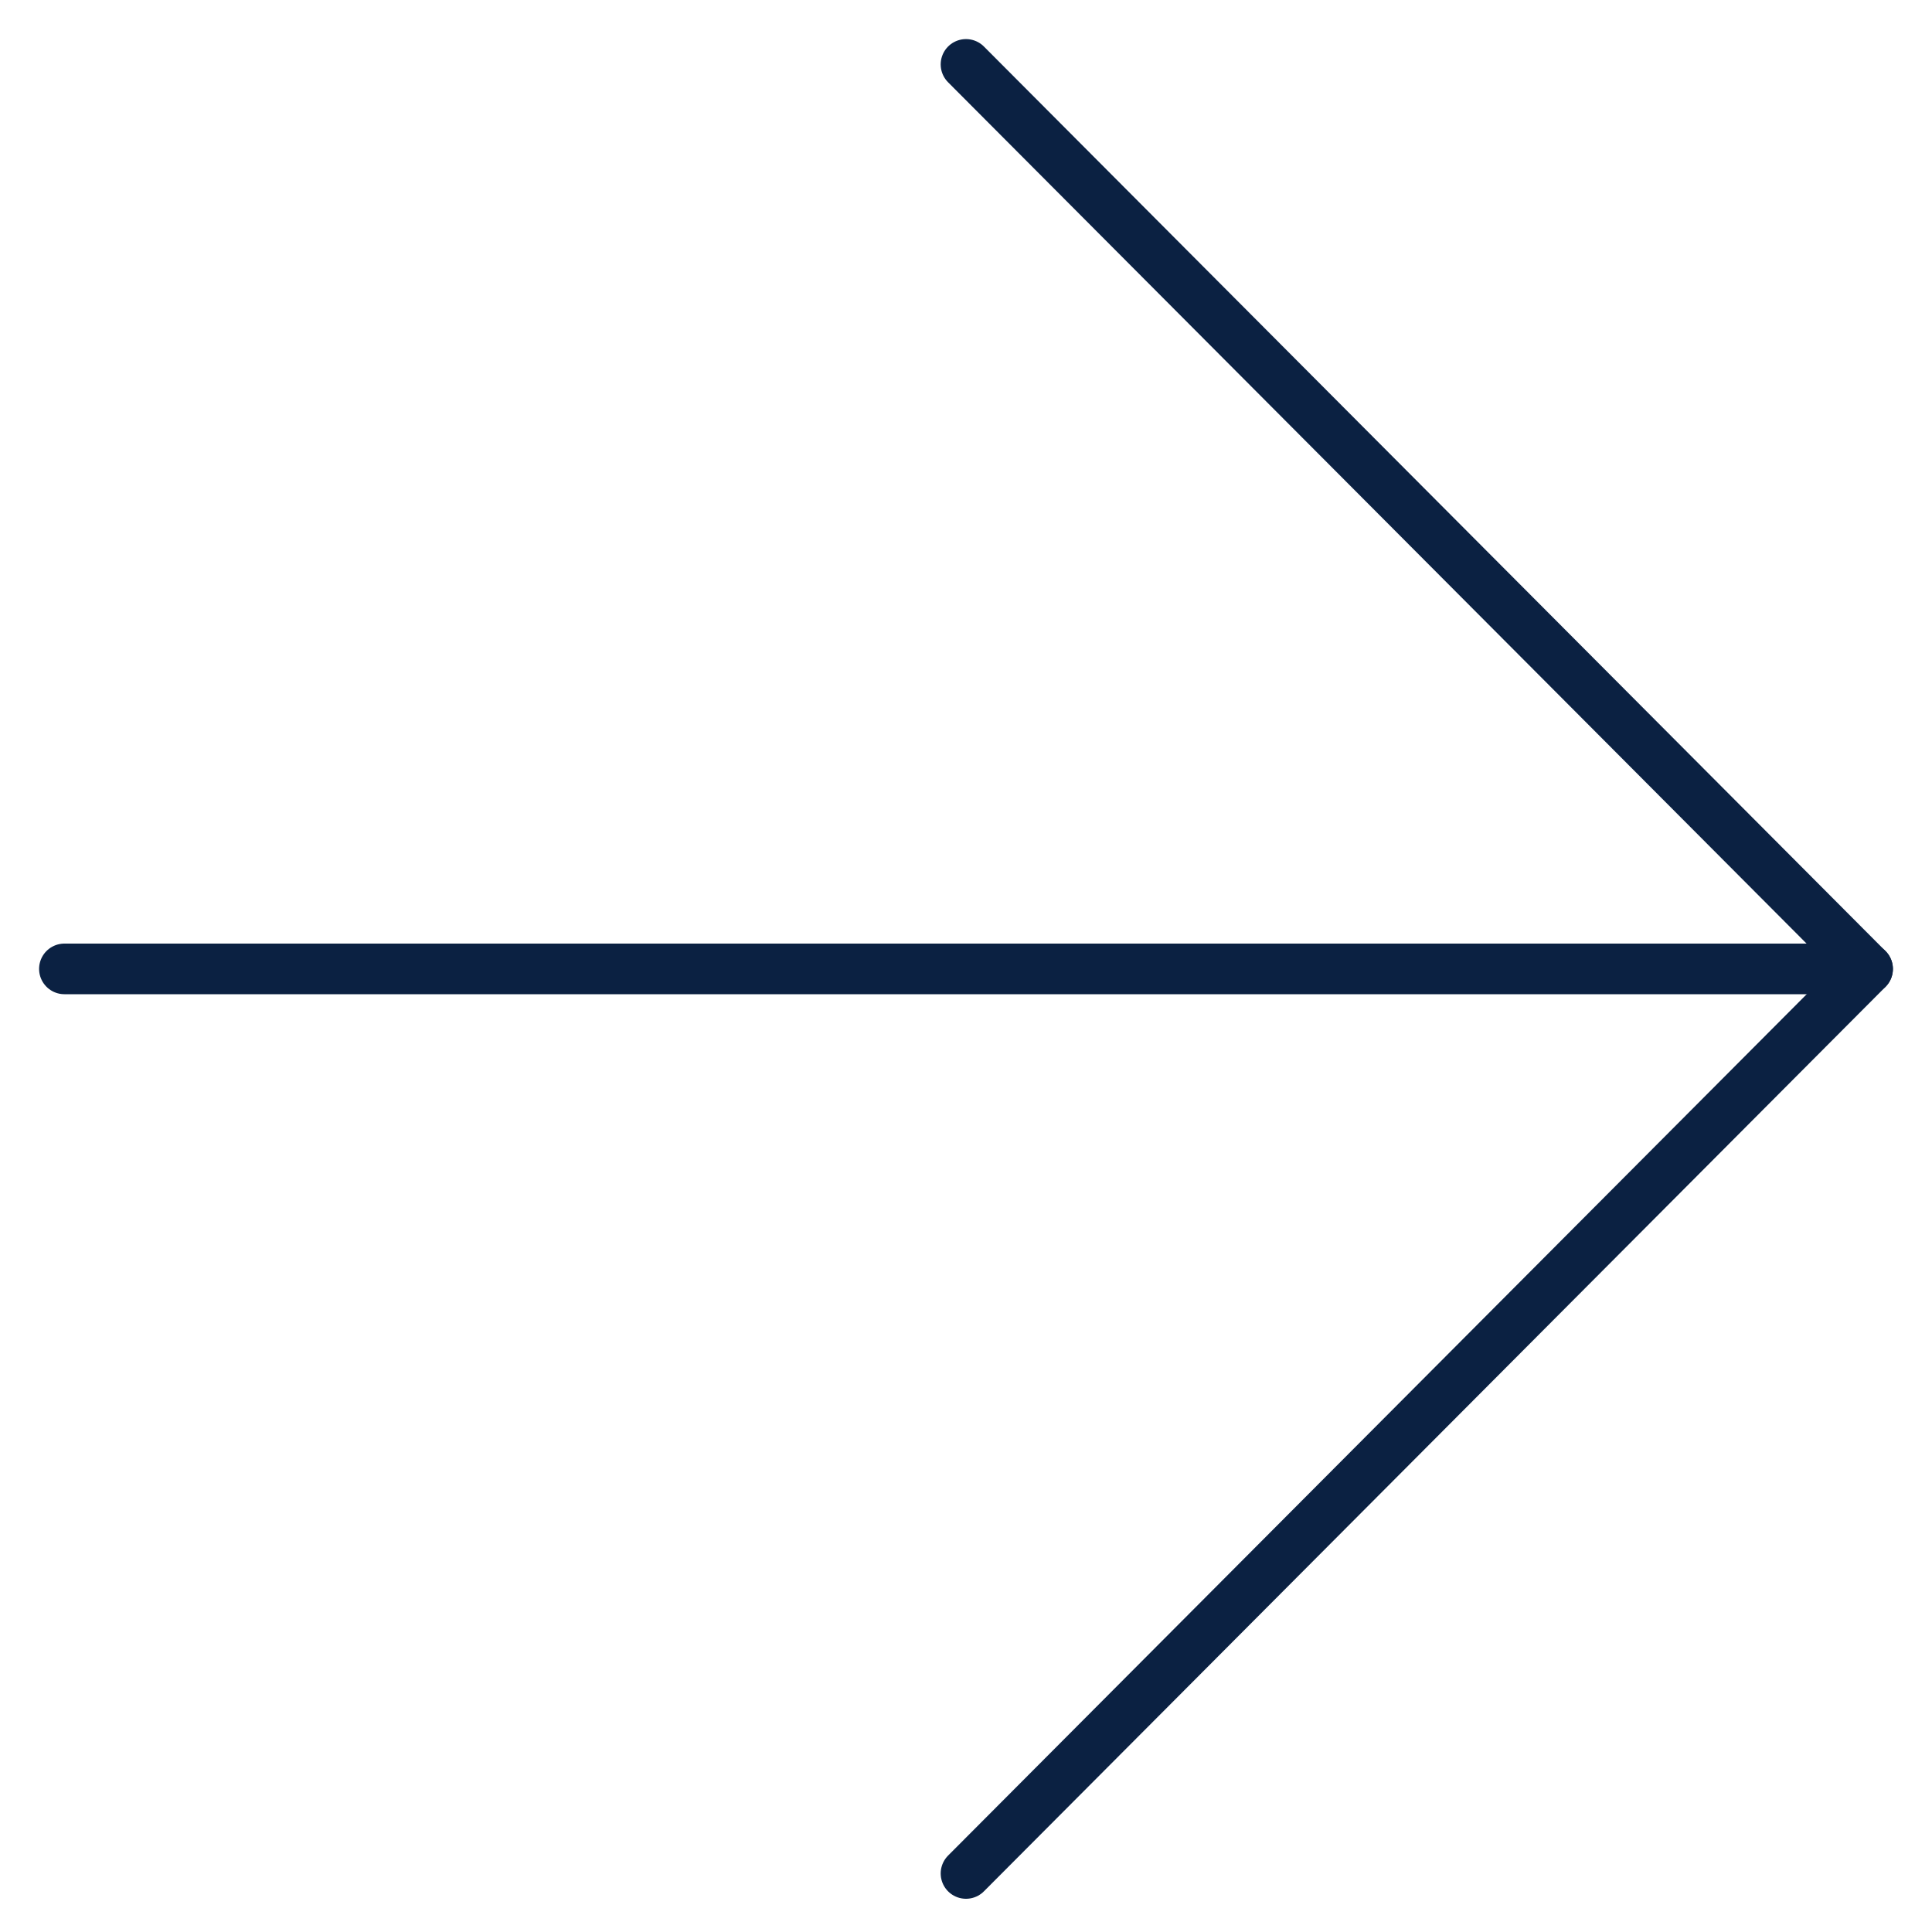
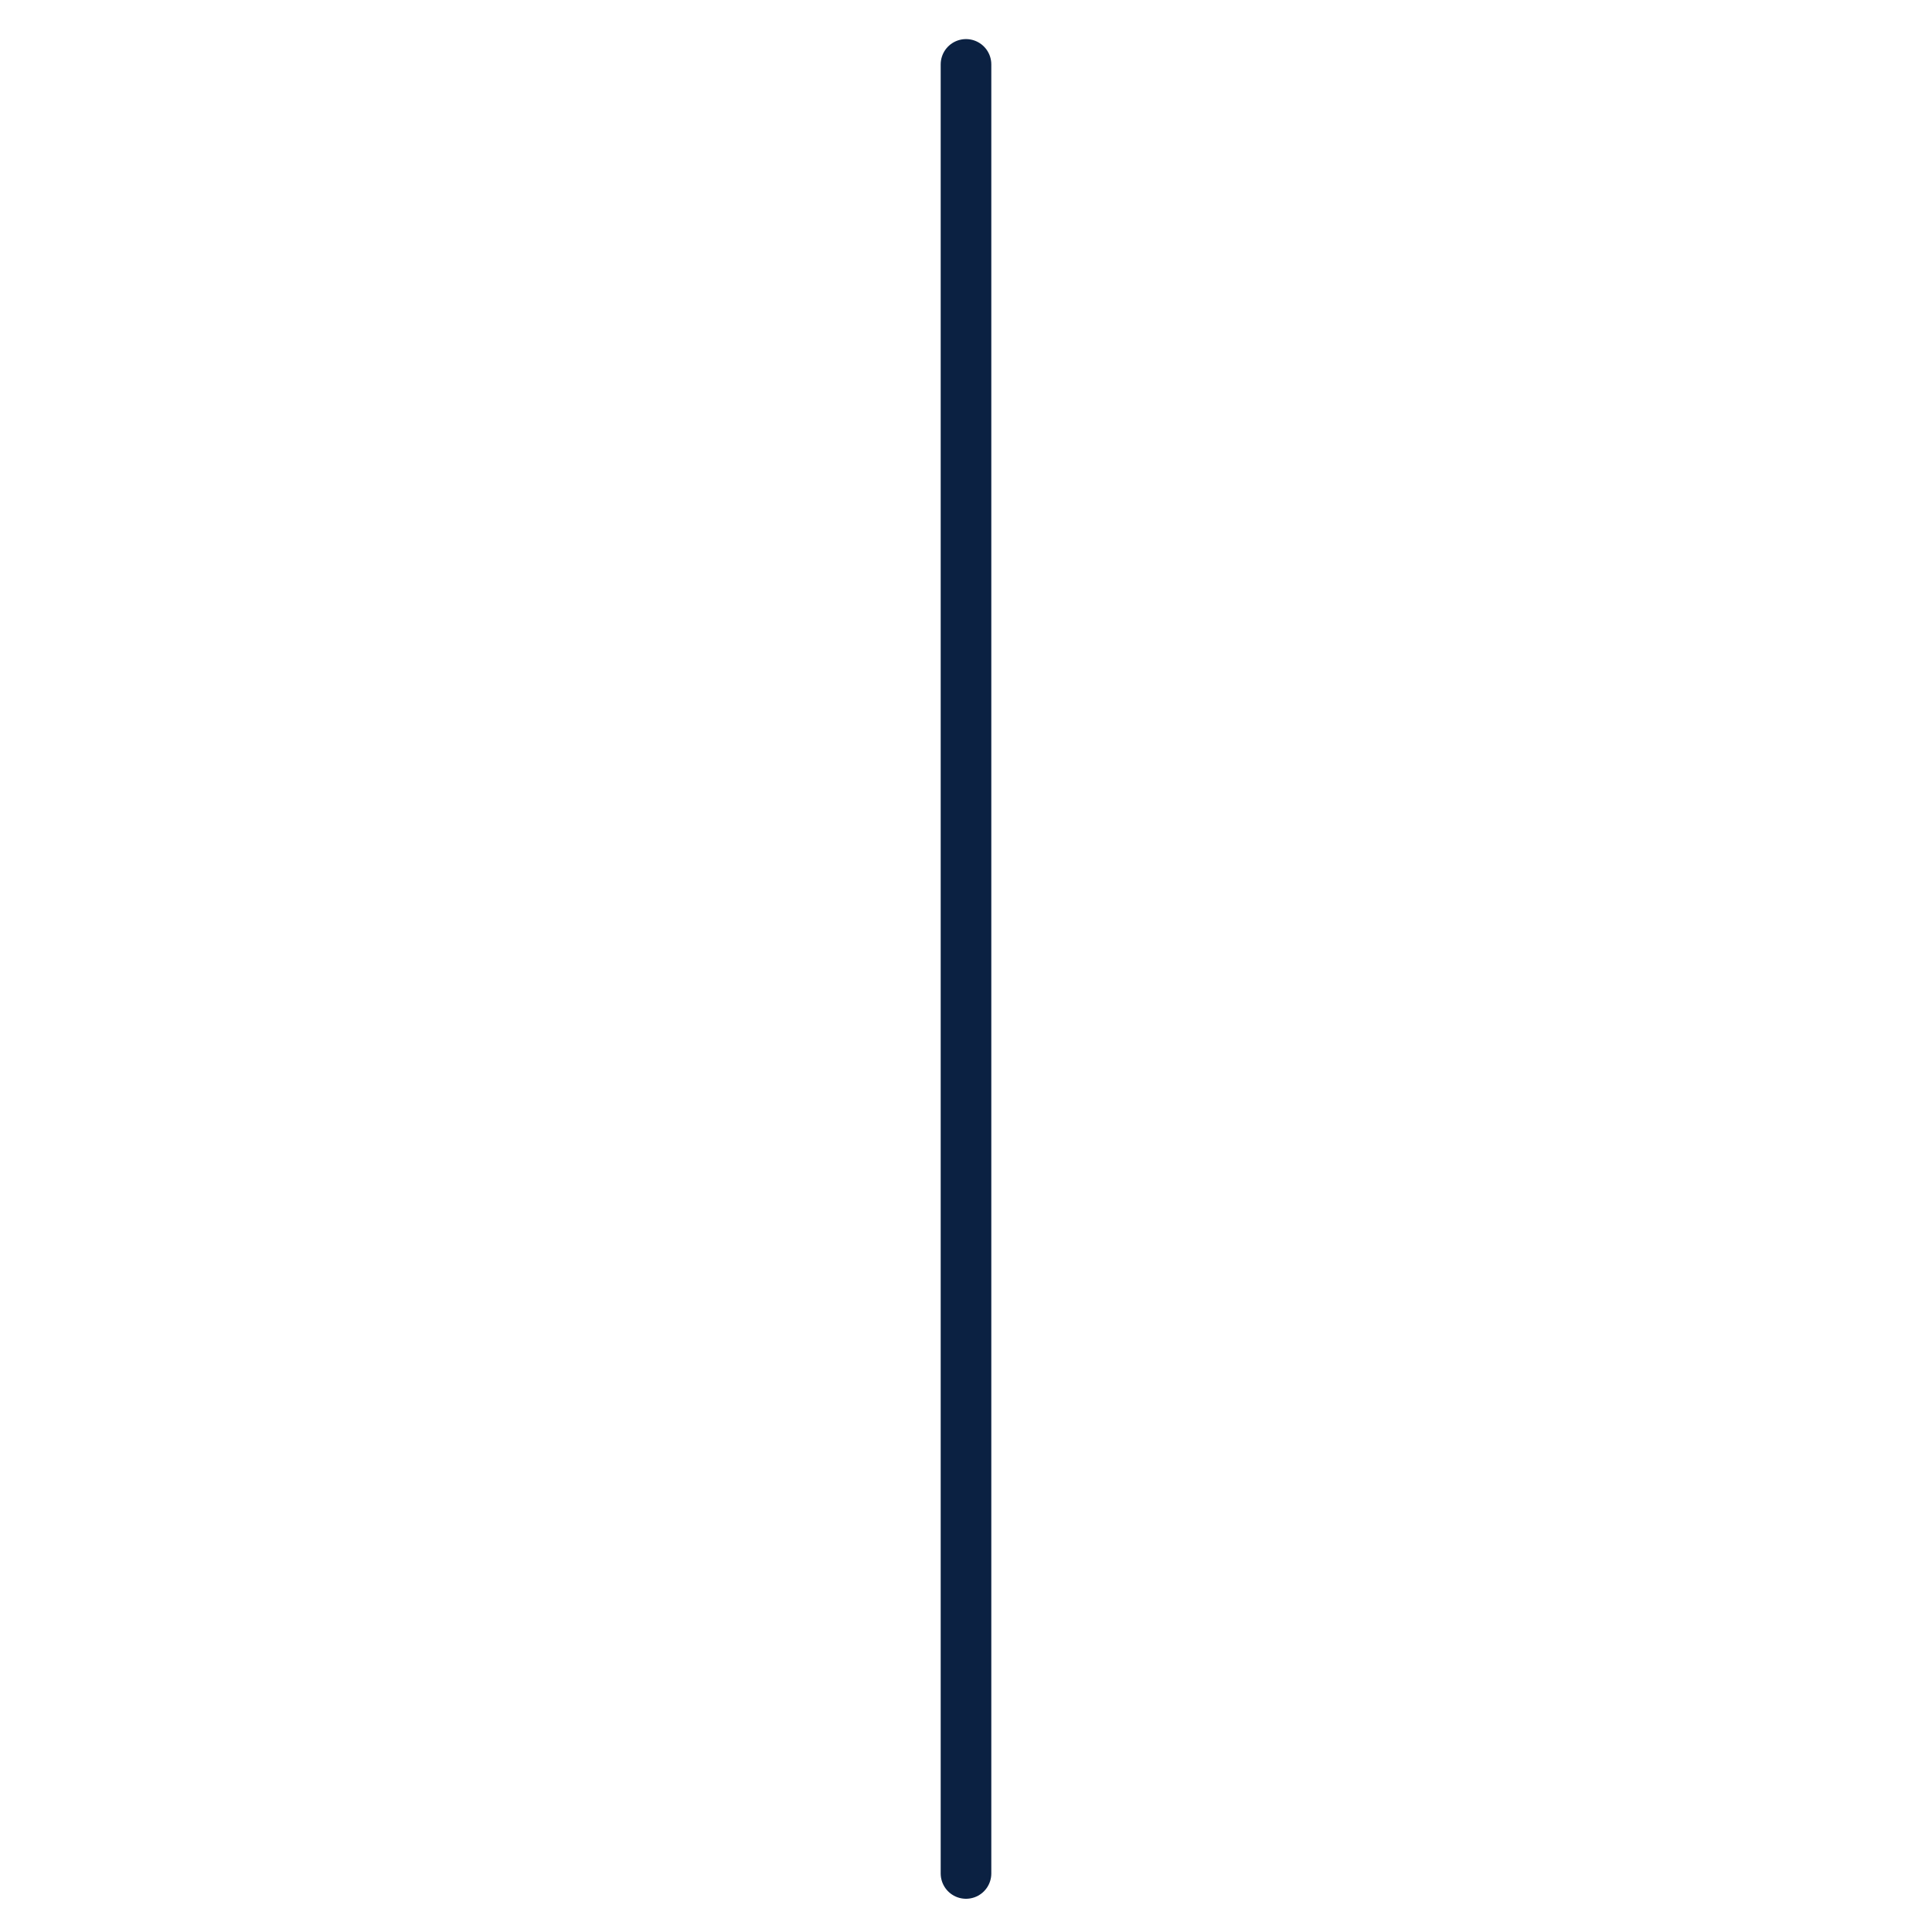
<svg xmlns="http://www.w3.org/2000/svg" width="30" height="30" viewBox="0 0 30 30" fill="none">
-   <path d="M15 29.091L29 15.046L15 1" stroke="#0B2142" stroke-width="0.786" stroke-linecap="round" stroke-linejoin="round" />
-   <path d="M1 15.045L29 15.045" stroke="#0B2142" stroke-width="0.786" stroke-linecap="round" stroke-linejoin="round" />
+   <path d="M15 29.091L15 1" stroke="#0B2142" stroke-width="0.786" stroke-linecap="round" stroke-linejoin="round" />
</svg>